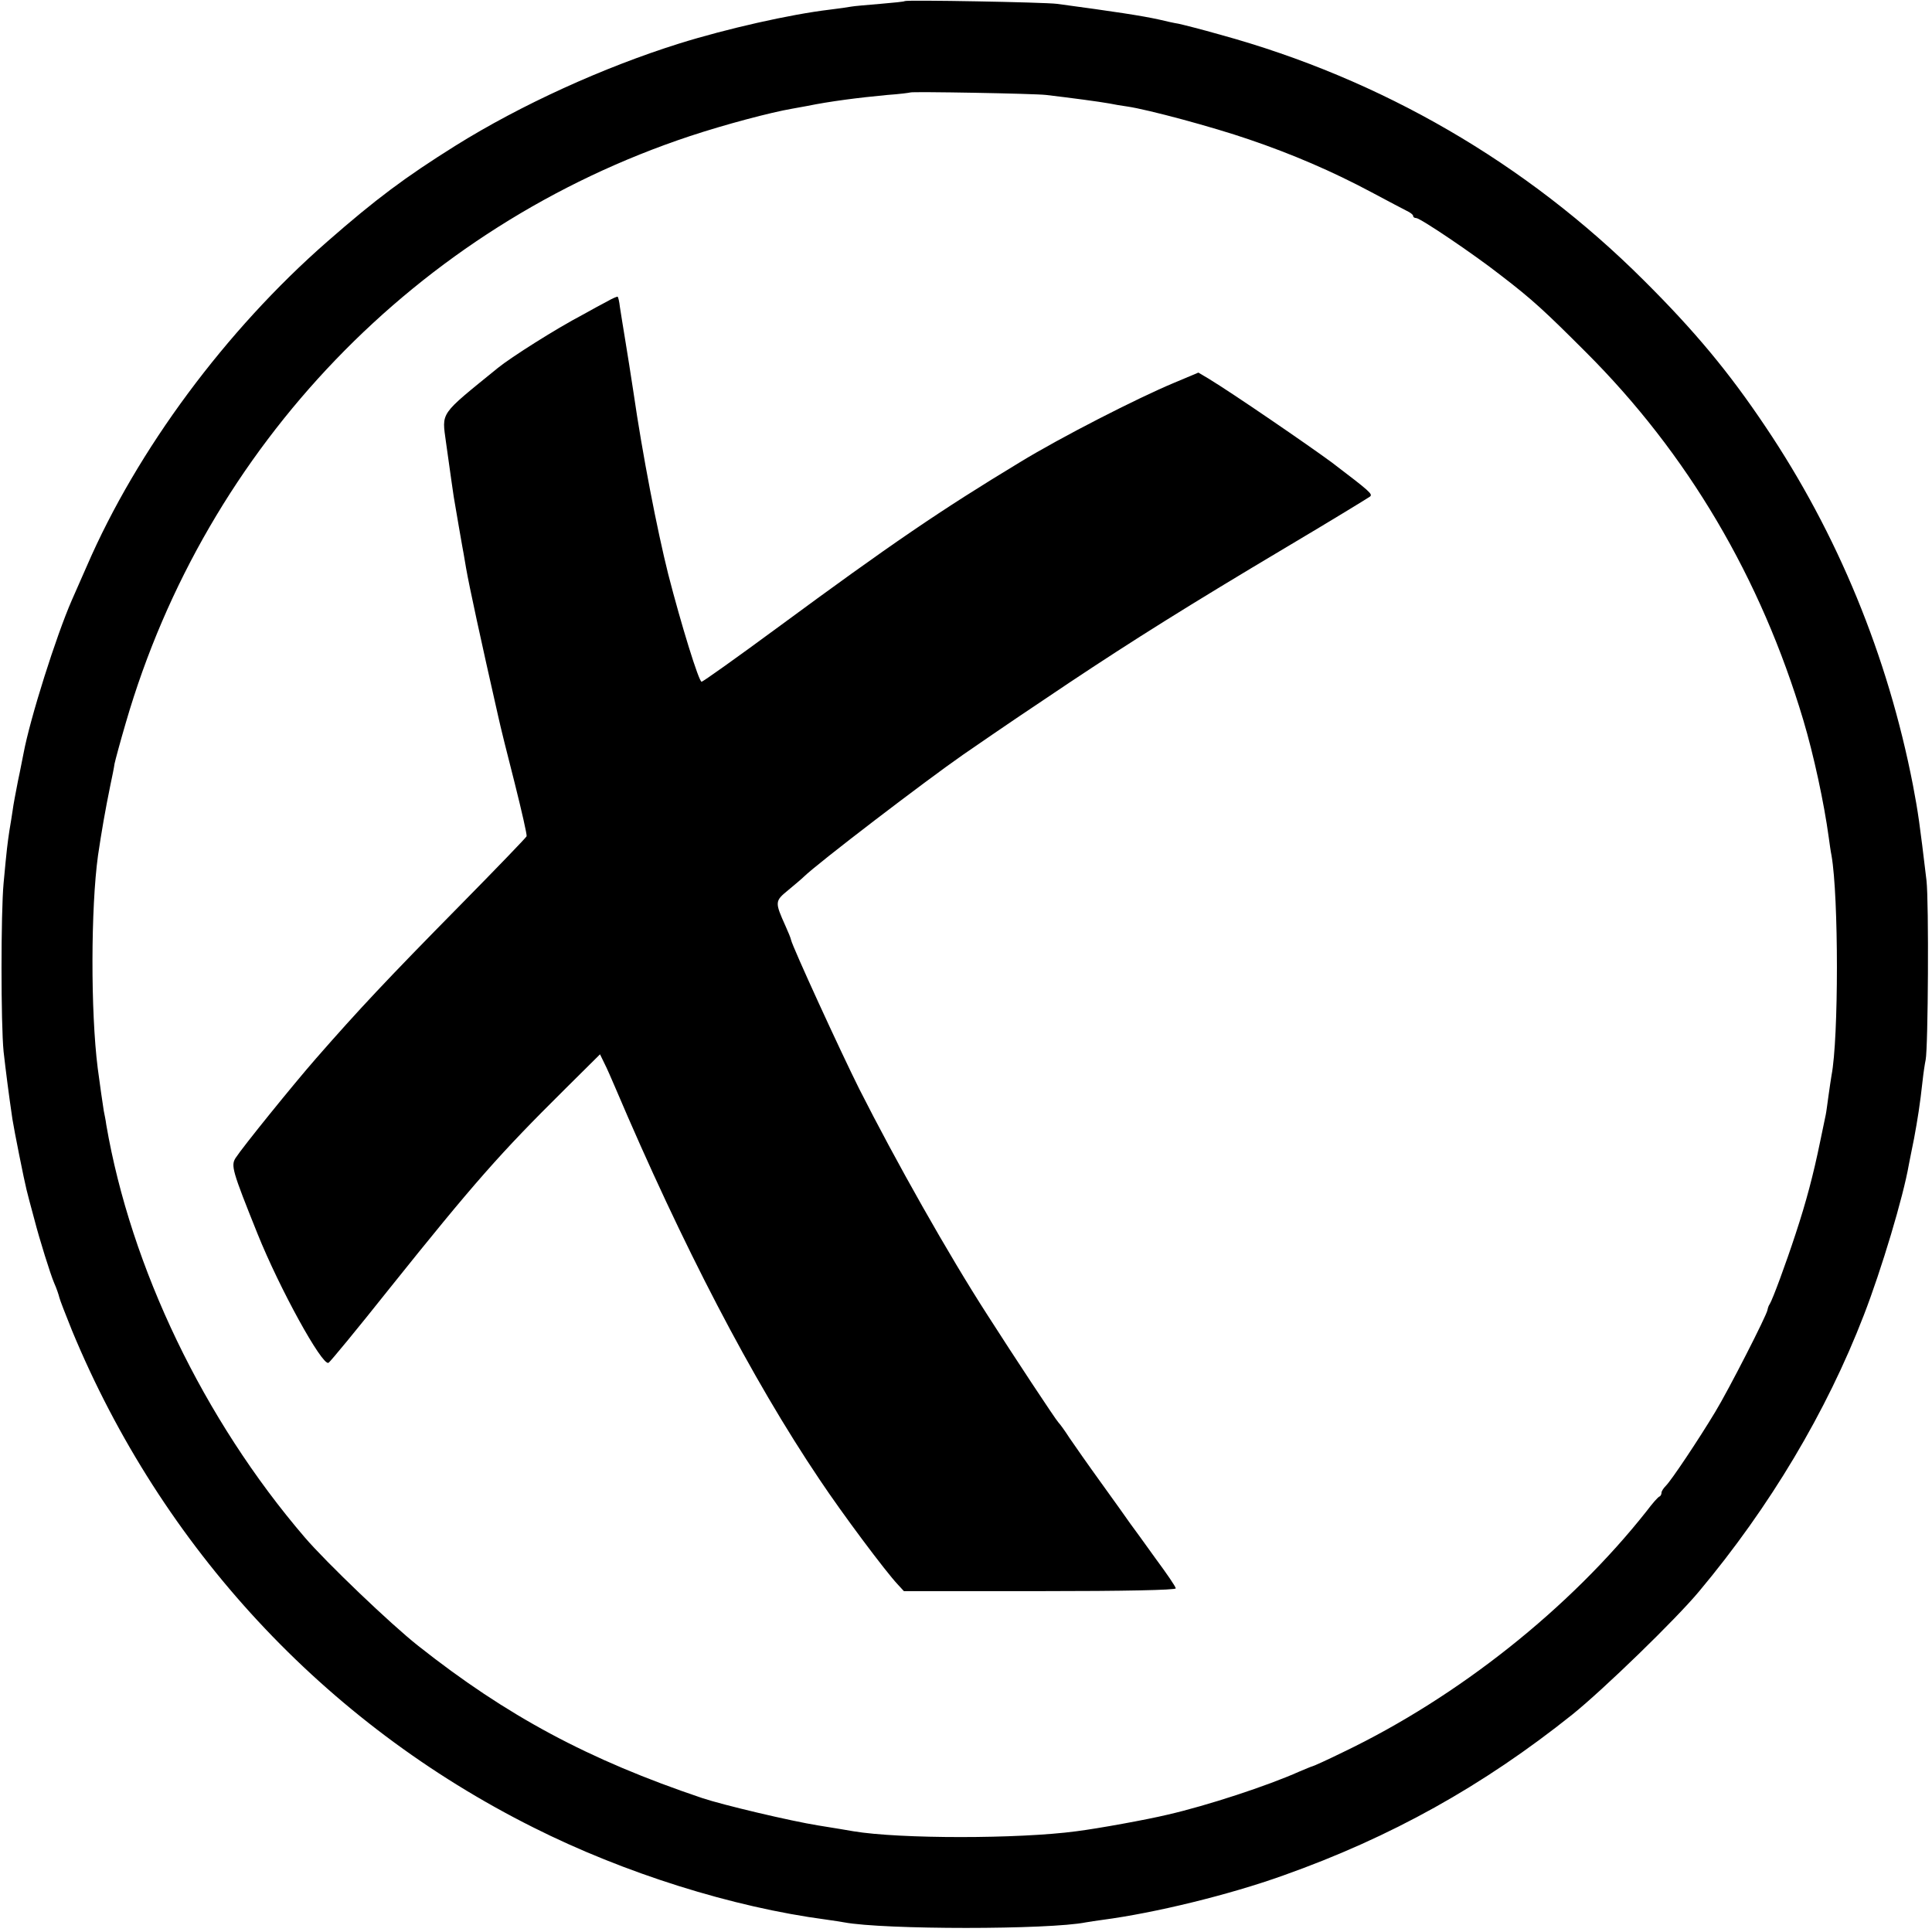
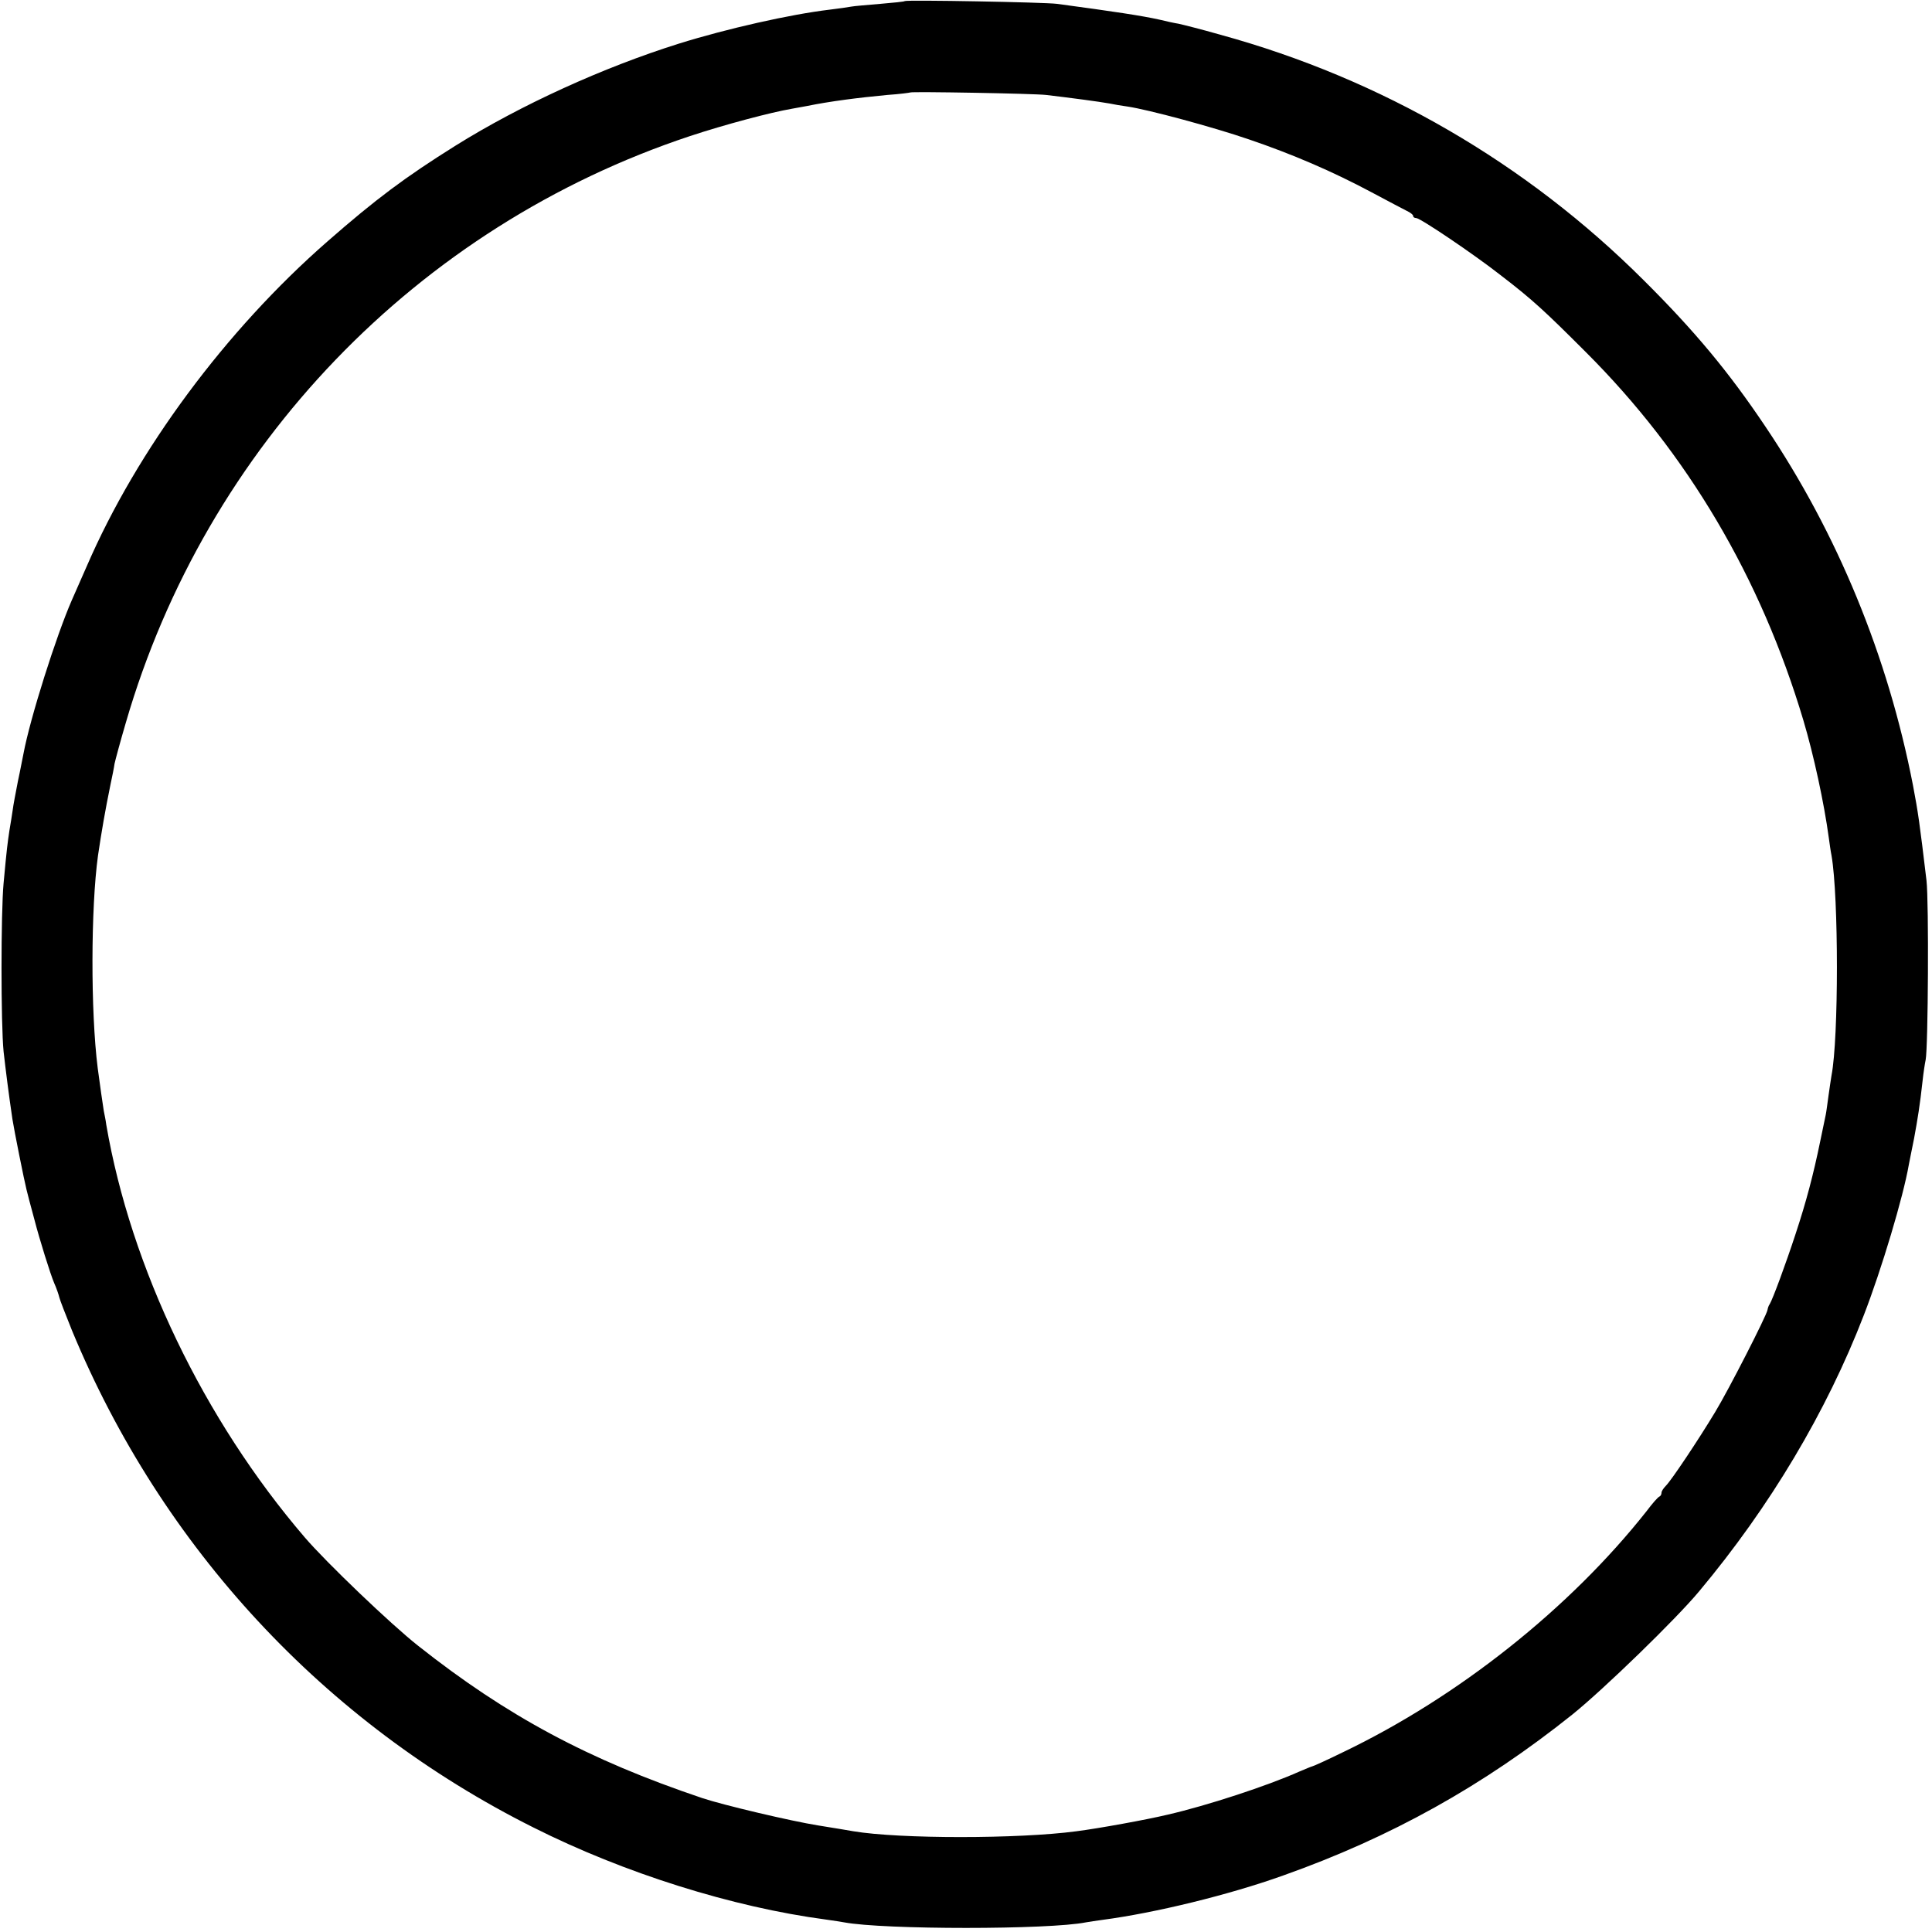
<svg xmlns="http://www.w3.org/2000/svg" version="1.0" width="700pt" height="700pt" viewBox="0 0 700 700" preserveAspectRatio="xMidYMid meet">
  <g transform="translate(0,700) scale(0.1,-0.1)" fill="#000000" stroke="none">
    <path d="M3278 6996 c-1 -2 -42 -6 -89 -10 -47 -4 -95 -8 -105 -10 -10 -2 -45 -7 -78 -11 -143 -17 -373 -69 -546 -123 -274 -86 -573 -222 -810 -370 -182 -114 -288 -193 -465 -348 -367 -321 -688 -754 -870 -1174 -21 -47 -45 -103 -55 -125 -56 -128 -151 -427 -175 -556 -3 -13 -11 -58 -20 -99 -8 -41 -17 -88 -19 -105 -2 -16 -8 -50 -12 -75 -7 -48 -9 -60 -21 -190 -10 -107 -10 -510 0 -610 8 -70 18 -150 32 -245 6 -39 43 -224 51 -255 3 -13 14 -55 29 -110 18 -70 58 -198 71 -228 9 -20 17 -44 19 -53 2 -9 23 -63 46 -120 325 -785 914 -1421 1671 -1800 330 -166 722 -289 1061 -334 27 -4 56 -8 65 -10 144 -27 743 -27 877 0 11 2 38 6 60 9 189 25 457 90 655 161 389 138 723 324 1047 583 113 91 375 345 459 446 257 307 462 651 597 1001 64 165 143 429 163 545 3 14 11 57 19 95 13 71 21 119 31 210 3 28 8 61 11 75 9 45 12 573 3 650 -25 209 -30 245 -49 345 -91 468 -273 911 -535 1300 -132 197 -256 346 -441 530 -425 424 -950 729 -1533 889 -70 20 -138 37 -152 40 -14 2 -45 9 -70 15 -63 14 -162 29 -370 57 -47 6 -546 15 -552 10z m512 -340 c93 -11 191 -24 230 -31 14 -3 43 -8 65 -11 75 -11 309 -74 440 -119 156 -53 303 -116 445 -192 58 -31 115 -61 127 -67 13 -6 23 -14 23 -18 0 -5 5 -8 11 -8 15 0 209 -131 306 -207 116 -89 160 -130 308 -278 370 -369 635 -819 789 -1335 37 -124 75 -299 92 -425 3 -22 7 -51 10 -65 26 -150 26 -662 0 -796 -2 -12 -7 -45 -11 -74 -4 -29 -8 -60 -10 -69 -2 -9 -11 -52 -20 -96 -25 -122 -51 -220 -89 -335 -36 -110 -83 -237 -94 -255 -4 -5 -7 -15 -8 -21 -3 -20 -141 -290 -189 -369 -62 -103 -159 -248 -179 -268 -9 -9 -16 -20 -16 -25 0 -6 -3 -12 -7 -14 -5 -1 -26 -25 -47 -53 -278 -352 -682 -673 -1099 -873 -59 -29 -110 -52 -113 -52 -2 0 -23 -9 -47 -19 -114 -51 -333 -123 -477 -156 -75 -18 -251 -50 -330 -60 -210 -28 -640 -28 -808 0 -15 3 -72 12 -127 21 -100 16 -345 74 -420 99 -413 139 -709 298 -1030 552 -99 78 -333 302 -411 393 -366 427 -630 977 -719 1495 -2 17 -7 39 -9 50 -3 19 -15 100 -22 155 -26 206 -25 581 1 770 13 88 26 163 45 256 6 28 13 62 15 77 3 14 21 81 41 149 291 1002 1056 1797 2044 2125 127 42 293 86 369 99 18 3 43 8 55 10 83 17 185 30 291 40 44 3 81 8 83 9 5 4 451 -4 492 -9z" />
-     <path d="M2200 5908 c-19 -10 -60 -32 -90 -49 -95 -50 -258 -153 -306 -192 -214 -174 -203 -158 -188 -270 20 -143 24 -170 28 -197 9 -54 30 -175 31 -180 1 -3 7 -39 14 -80 11 -63 53 -258 116 -535 7 -33 34 -142 60 -243 25 -100 45 -187 43 -192 -2 -5 -109 -116 -238 -247 -272 -276 -370 -381 -525 -558 -83 -95 -265 -320 -291 -360 -18 -28 -13 -46 79 -275 80 -199 233 -477 257 -468 5 2 104 122 220 268 309 386 402 491 635 722 l129 128 16 -33 c9 -17 26 -57 39 -87 244 -574 495 -1056 740 -1420 84 -126 239 -333 283 -380 l23 -25 493 0 c309 0 492 4 492 10 0 6 -33 54 -73 108 -39 55 -81 112 -92 127 -11 16 -58 82 -105 147 -47 65 -98 138 -115 163 -16 25 -34 50 -40 56 -10 10 -163 242 -257 389 -142 220 -333 559 -465 820 -67 134 -242 515 -247 540 -1 6 -10 28 -20 50 -39 87 -39 90 10 130 24 20 49 41 56 48 50 49 440 347 578 443 164 113 225 154 385 261 230 153 427 277 790 493 160 95 294 177 299 181 10 9 0 18 -138 123 -84 62 -361 252 -447 304 l-37 22 -88 -37 c-132 -55 -412 -198 -559 -288 -286 -173 -464 -294 -882 -602 -144 -106 -266 -193 -271 -193 -10 0 -74 207 -121 390 -40 160 -93 432 -126 660 -9 58 -22 143 -30 190 -8 47 -16 100 -19 118 -2 19 -6 35 -8 37 -2 1 -19 -6 -38 -17z" />
  </g>
</svg>